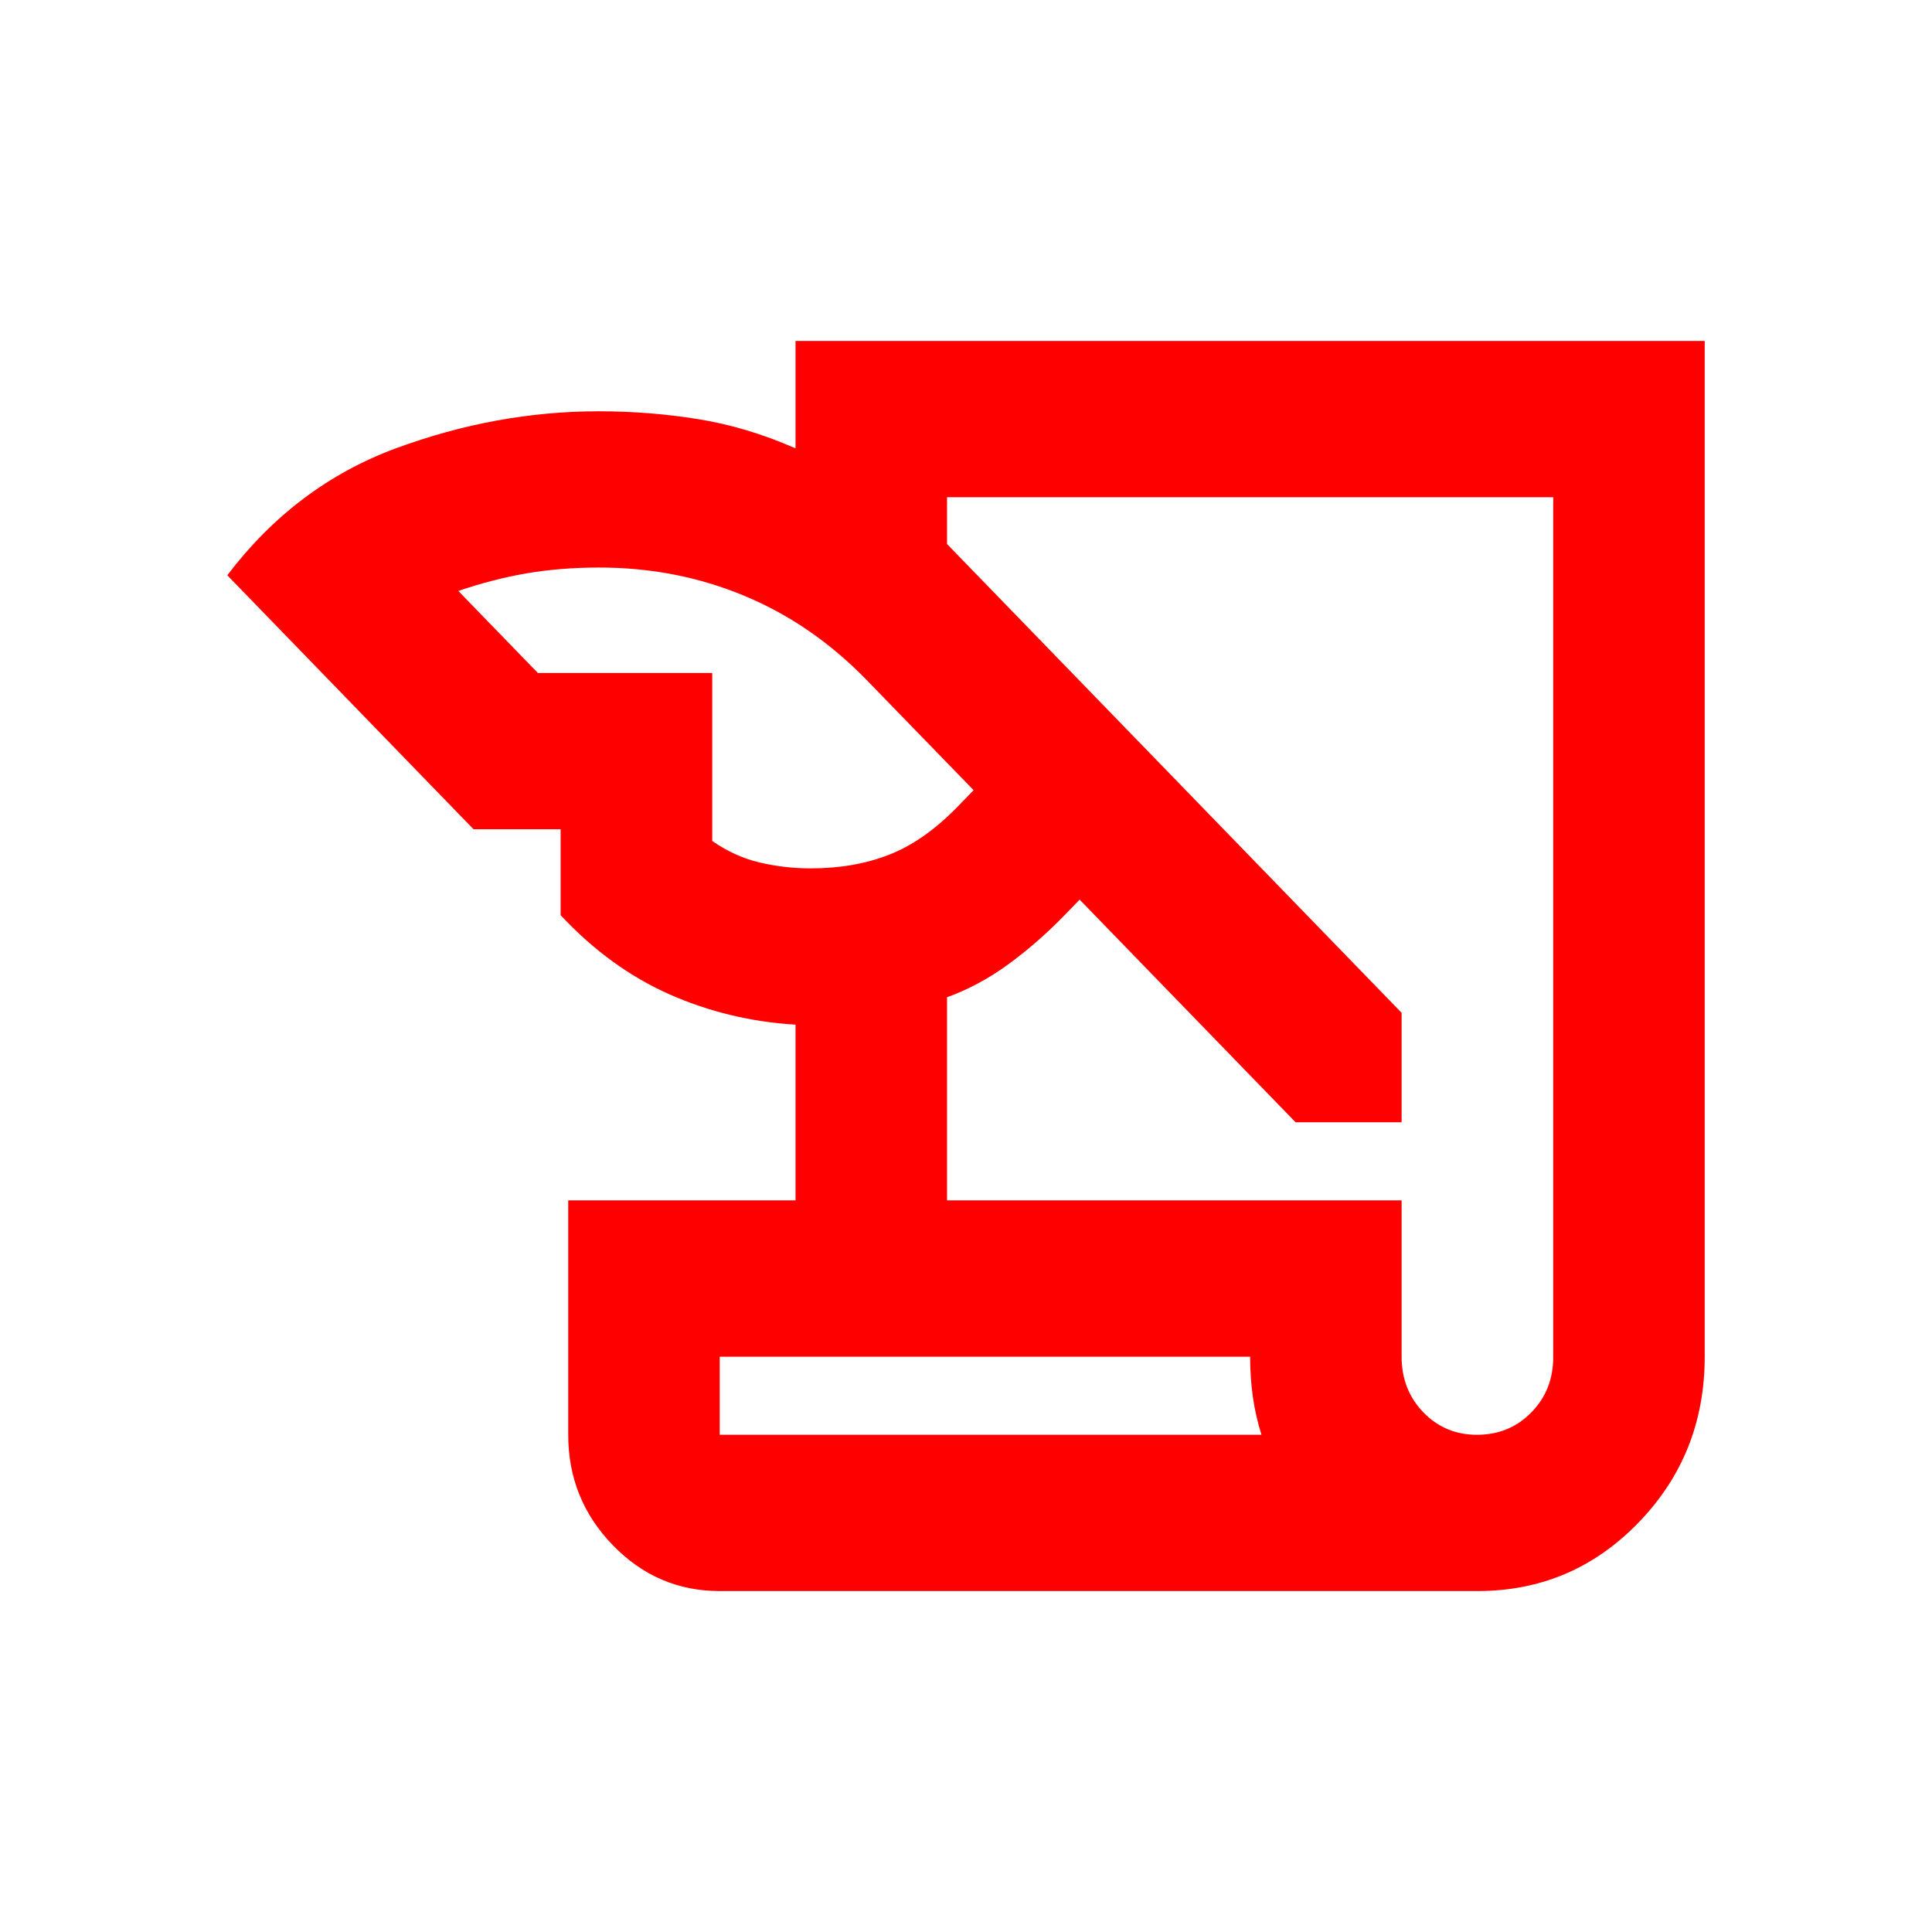
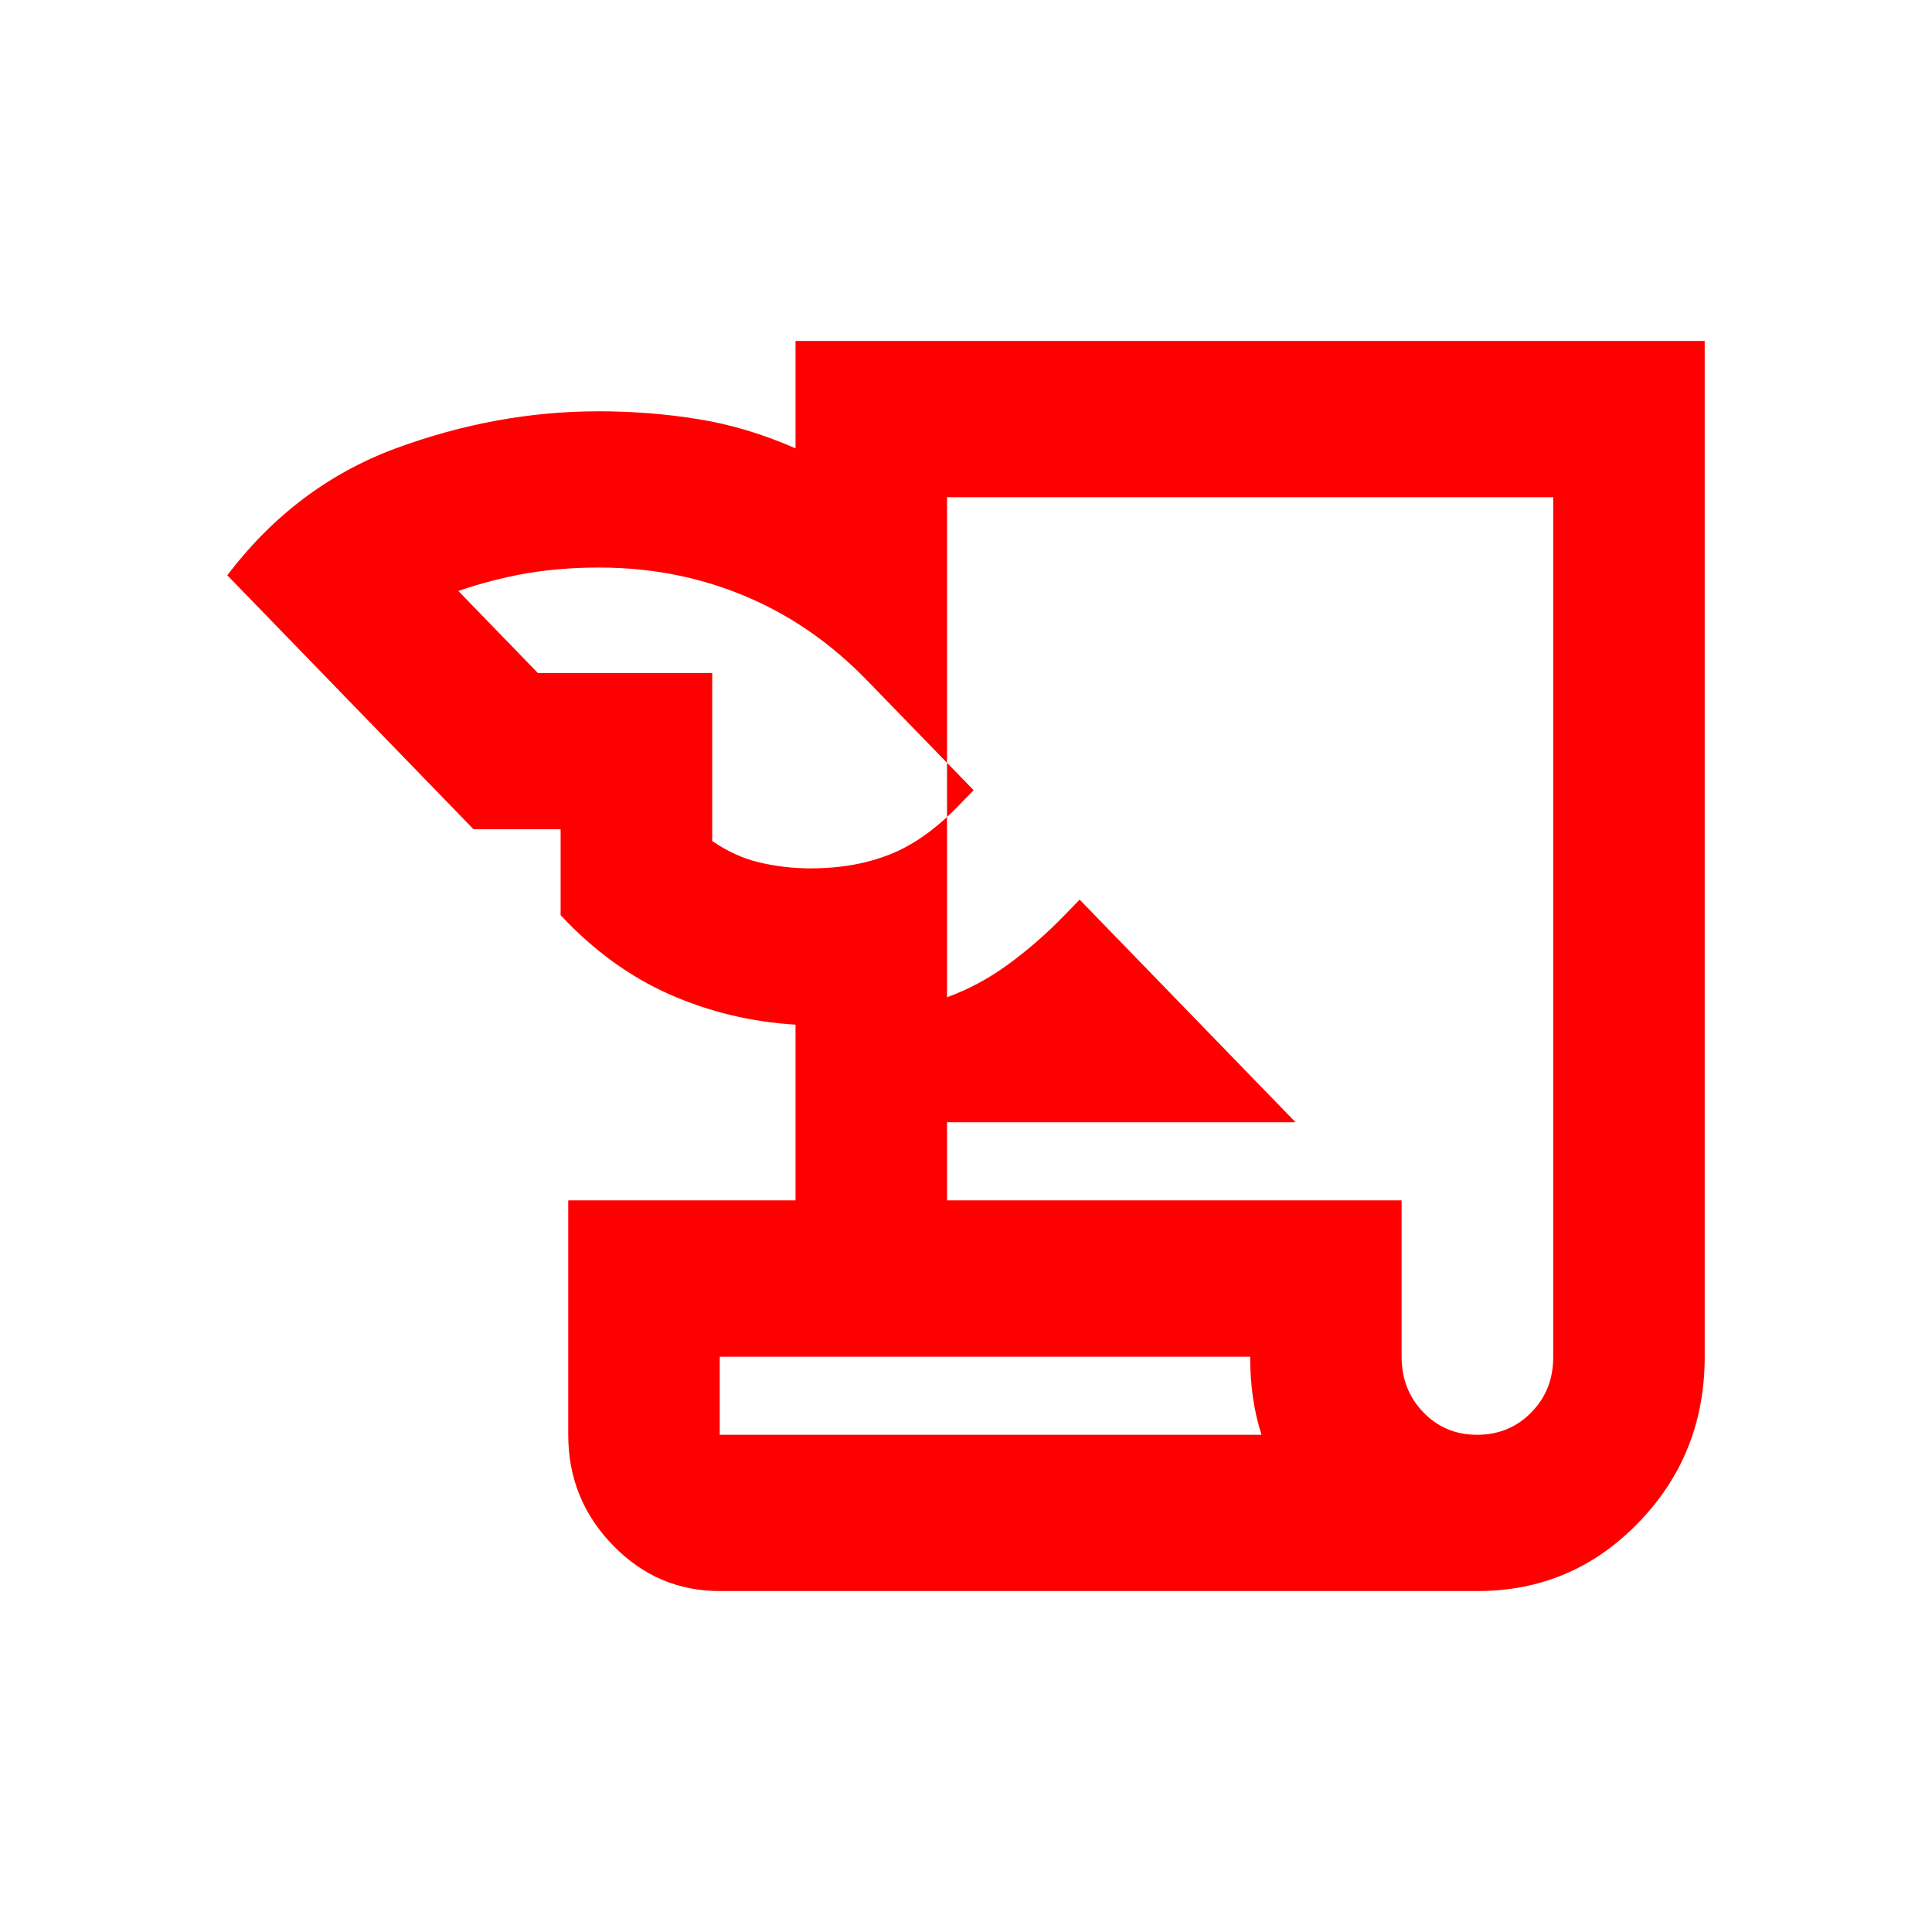
<svg xmlns="http://www.w3.org/2000/svg" width="17" height="17" viewBox="0 0 17 17" fill="none">
-   <path d="M6.333 14C5.967 14 5.653 13.866 5.392 13.596C5.131 13.327 5 13.004 5 12.625V10.562H7V9.016C6.611 8.993 6.242 8.904 5.892 8.75C5.542 8.595 5.223 8.363 4.933 8.053V7.297H4.167L2 5.062C2.4 4.535 2.894 4.163 3.483 3.945C4.072 3.728 4.667 3.619 5.267 3.619C5.567 3.619 5.858 3.642 6.142 3.688C6.426 3.733 6.712 3.819 7 3.945V3H15V11.938C15 12.51 14.806 12.997 14.417 13.398C14.028 13.8 13.556 14 13 14H6.333ZM8.333 10.562H12.333V11.938C12.333 12.132 12.397 12.296 12.525 12.428C12.653 12.56 12.812 12.626 13 12.625C13.188 12.624 13.347 12.559 13.475 12.427C13.604 12.296 13.668 12.132 13.667 11.938V4.375H8.333V4.787L12.333 8.912V9.875H11.4L9.5 7.916L9.367 8.053C9.211 8.214 9.047 8.357 8.875 8.483C8.703 8.609 8.523 8.706 8.333 8.775V10.562ZM4.733 5.922H6.267V7.4C6.4 7.492 6.539 7.555 6.683 7.589C6.828 7.623 6.978 7.641 7.133 7.641C7.389 7.641 7.62 7.601 7.825 7.52C8.031 7.44 8.234 7.297 8.433 7.091L8.567 6.953L7.633 5.991C7.311 5.658 6.95 5.409 6.55 5.243C6.15 5.076 5.722 4.993 5.267 4.994C5.044 4.994 4.833 5.011 4.633 5.045C4.433 5.08 4.233 5.131 4.033 5.2L4.733 5.922ZM11 11.938H6.333V12.625H11.1C11.067 12.522 11.042 12.413 11.025 12.298C11.009 12.184 11 12.063 11 11.938Z" fill="#FF0000" />
+   <path d="M6.333 14C5.967 14 5.653 13.866 5.392 13.596C5.131 13.327 5 13.004 5 12.625V10.562H7V9.016C6.611 8.993 6.242 8.904 5.892 8.75C5.542 8.595 5.223 8.363 4.933 8.053V7.297H4.167L2 5.062C2.4 4.535 2.894 4.163 3.483 3.945C4.072 3.728 4.667 3.619 5.267 3.619C5.567 3.619 5.858 3.642 6.142 3.688C6.426 3.733 6.712 3.819 7 3.945V3H15V11.938C15 12.51 14.806 12.997 14.417 13.398C14.028 13.8 13.556 14 13 14H6.333ZM8.333 10.562H12.333V11.938C12.333 12.132 12.397 12.296 12.525 12.428C12.653 12.56 12.812 12.626 13 12.625C13.188 12.624 13.347 12.559 13.475 12.427C13.604 12.296 13.668 12.132 13.667 11.938V4.375H8.333V4.787V9.875H11.4L9.5 7.916L9.367 8.053C9.211 8.214 9.047 8.357 8.875 8.483C8.703 8.609 8.523 8.706 8.333 8.775V10.562ZM4.733 5.922H6.267V7.4C6.4 7.492 6.539 7.555 6.683 7.589C6.828 7.623 6.978 7.641 7.133 7.641C7.389 7.641 7.62 7.601 7.825 7.52C8.031 7.44 8.234 7.297 8.433 7.091L8.567 6.953L7.633 5.991C7.311 5.658 6.95 5.409 6.55 5.243C6.15 5.076 5.722 4.993 5.267 4.994C5.044 4.994 4.833 5.011 4.633 5.045C4.433 5.08 4.233 5.131 4.033 5.2L4.733 5.922ZM11 11.938H6.333V12.625H11.1C11.067 12.522 11.042 12.413 11.025 12.298C11.009 12.184 11 12.063 11 11.938Z" fill="#FF0000" />
</svg>